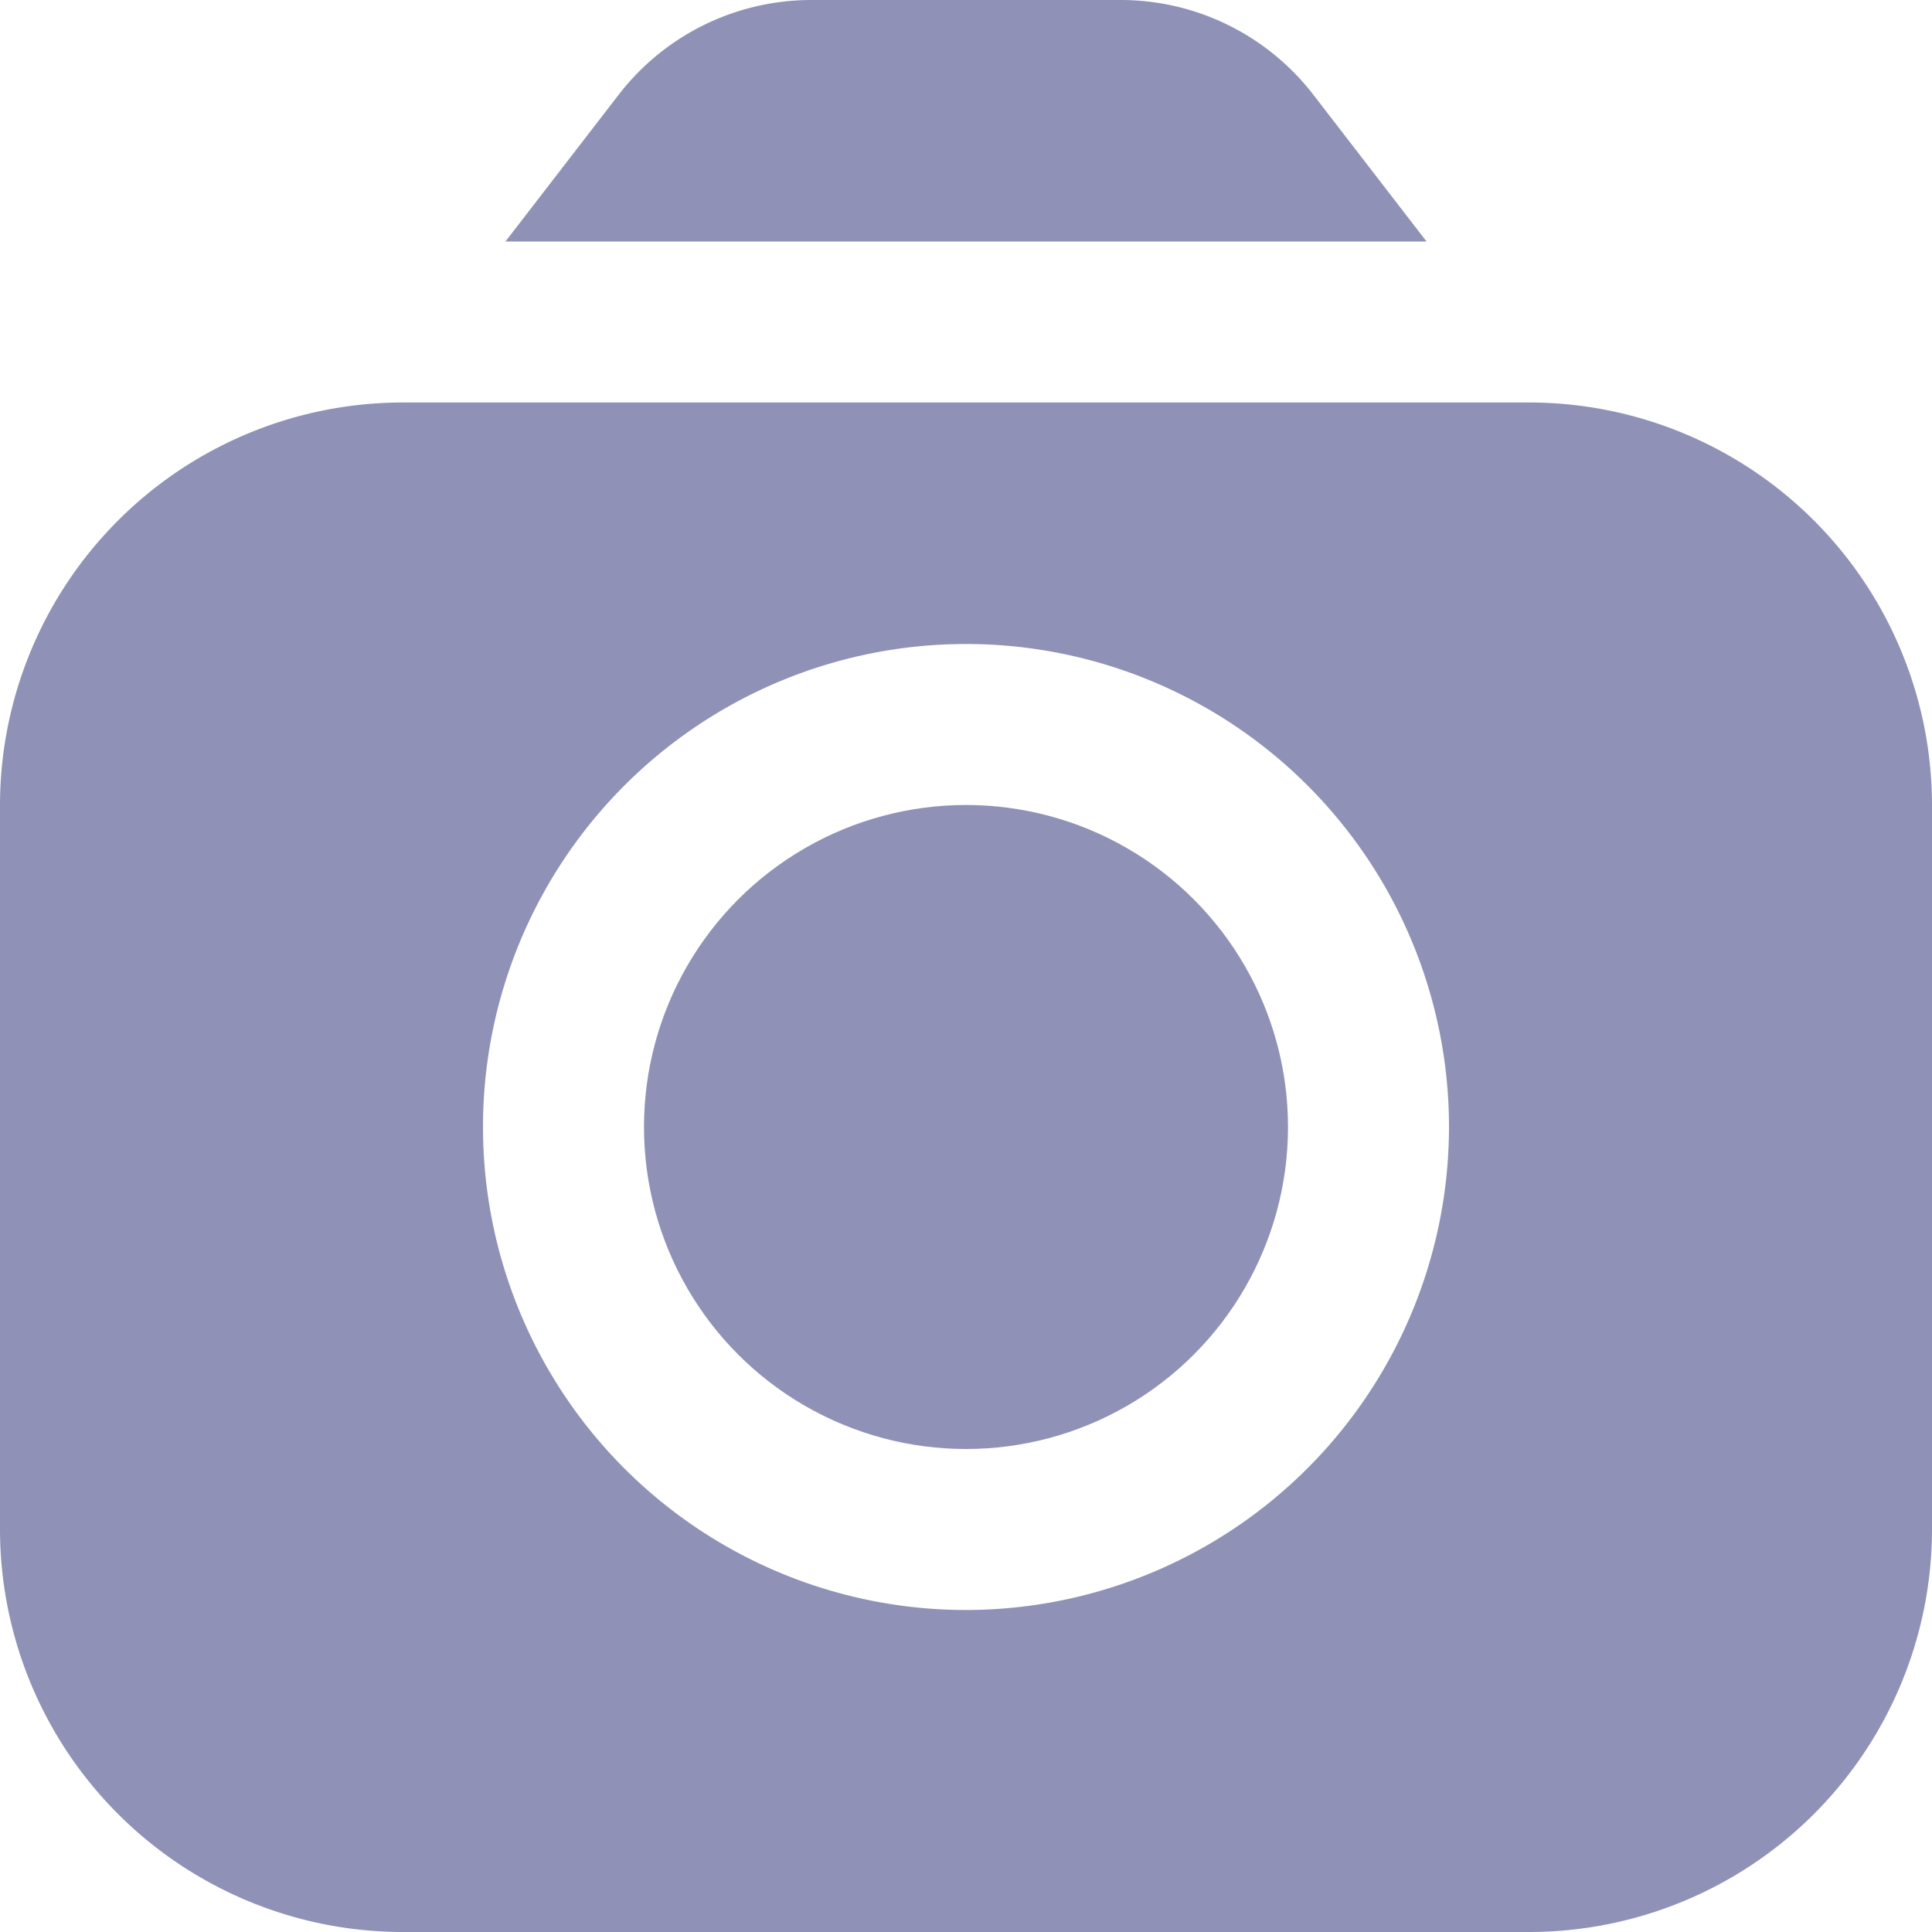
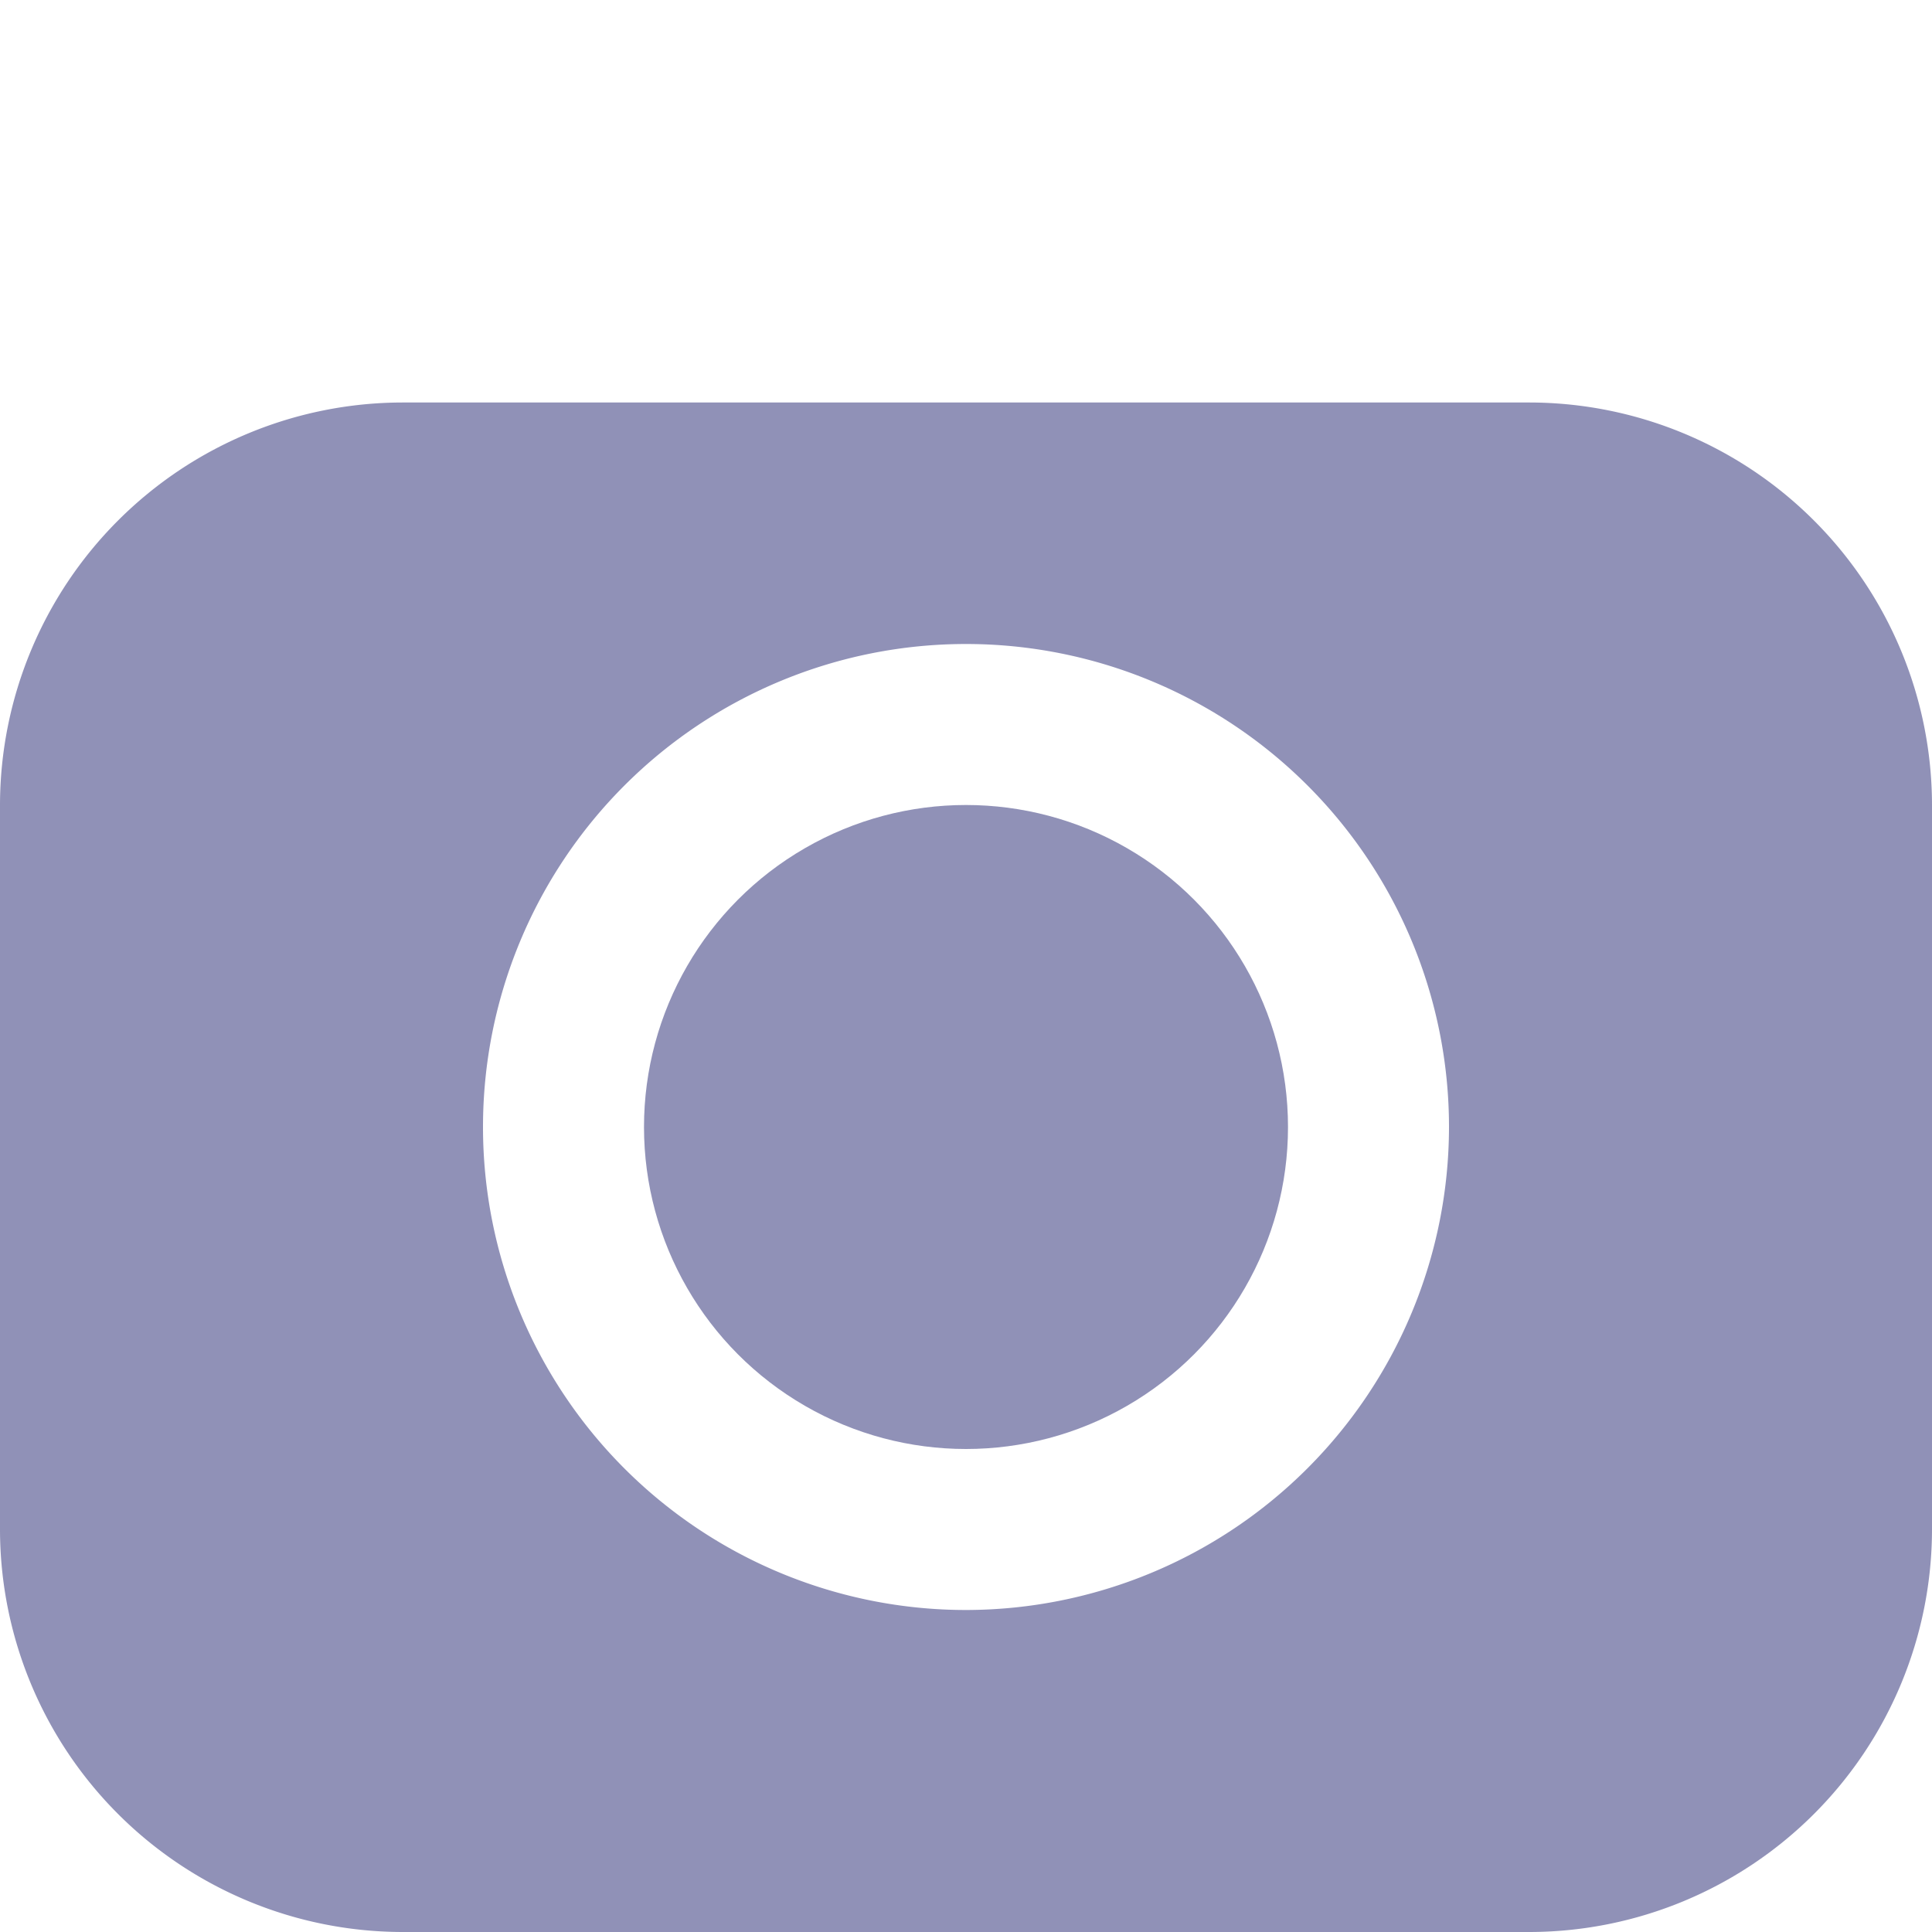
<svg xmlns="http://www.w3.org/2000/svg" version="1.1" width="512" height="512" x="0" y="0" viewBox="0 0 24 24" style="enable-background:new 0 0 512 512" xml:space="preserve" class="">
  <g>
-     <path d="m17.721 3-1.413-1.832A3.023 3.023 0 0 0 13.932 0h-3.864a3.023 3.023 0 0 0-2.376 1.168L6.279 3Z" fill="#9091b7" opacity="1" data-original="#000000" />
    <circle cx="12" cy="14" r="4" fill="#9091b7" opacity="1" data-original="#000000" />
    <path d="M19 5H5a5.006 5.006 0 0 0-5 5v9a5.006 5.006 0 0 0 5 5h14a5.006 5.006 0 0 0 5-5v-9a5.006 5.006 0 0 0-5-5Zm-7 15a6 6 0 1 1 6-6 6.006 6.006 0 0 1-6 6Z" fill="#9091b7" opacity="1" data-original="#000000" />
  </g>
</svg>